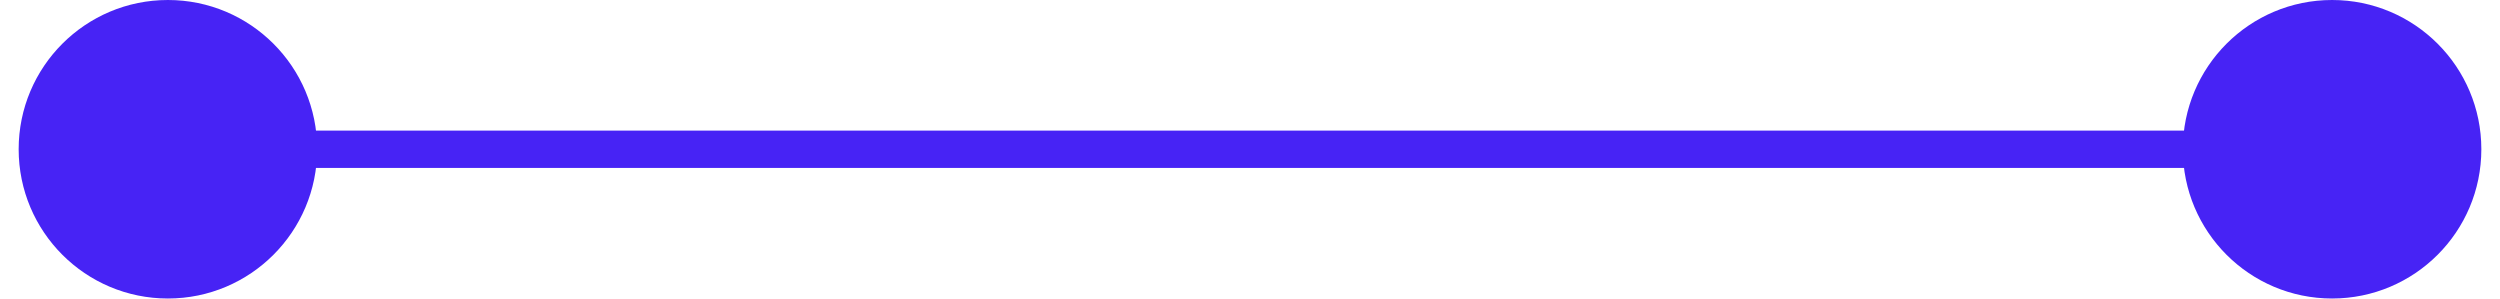
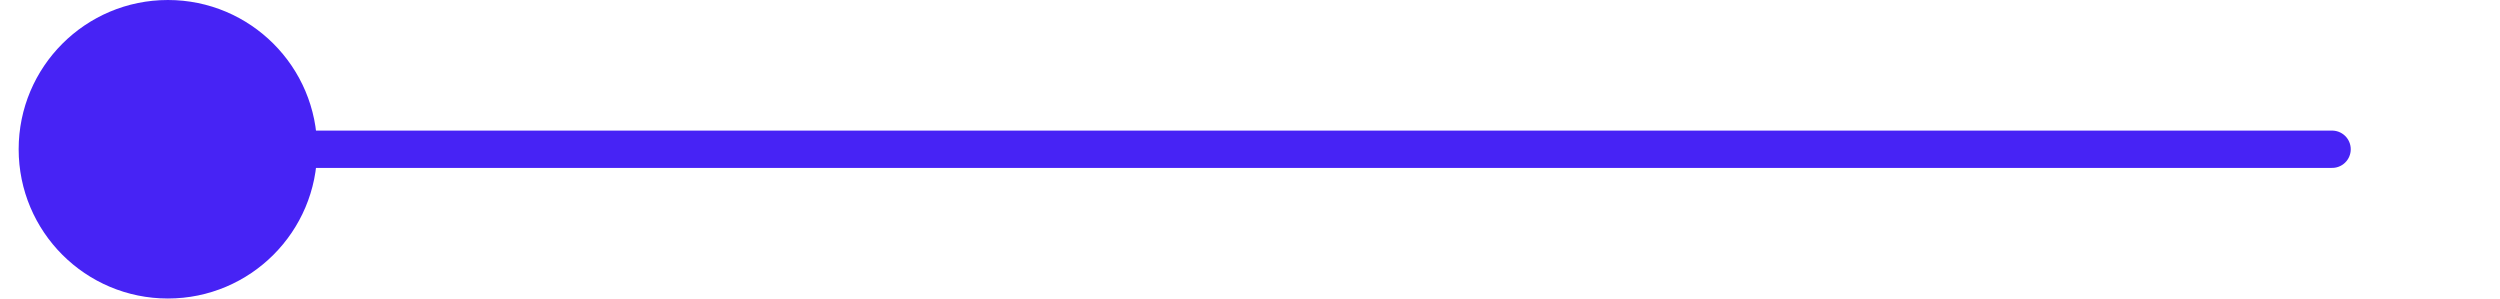
<svg xmlns="http://www.w3.org/2000/svg" width="67" height="8" viewBox="0 0 67 8" fill="none">
  <circle cx="4.5" cy="4" r="4" fill="#4723F5" />
-   <circle cx="62.5" cy="4" r="4" fill="#4723F5" />
  <path d="M4.5 4L62.5 4" stroke="#4723F5" stroke-linecap="round" />
</svg>